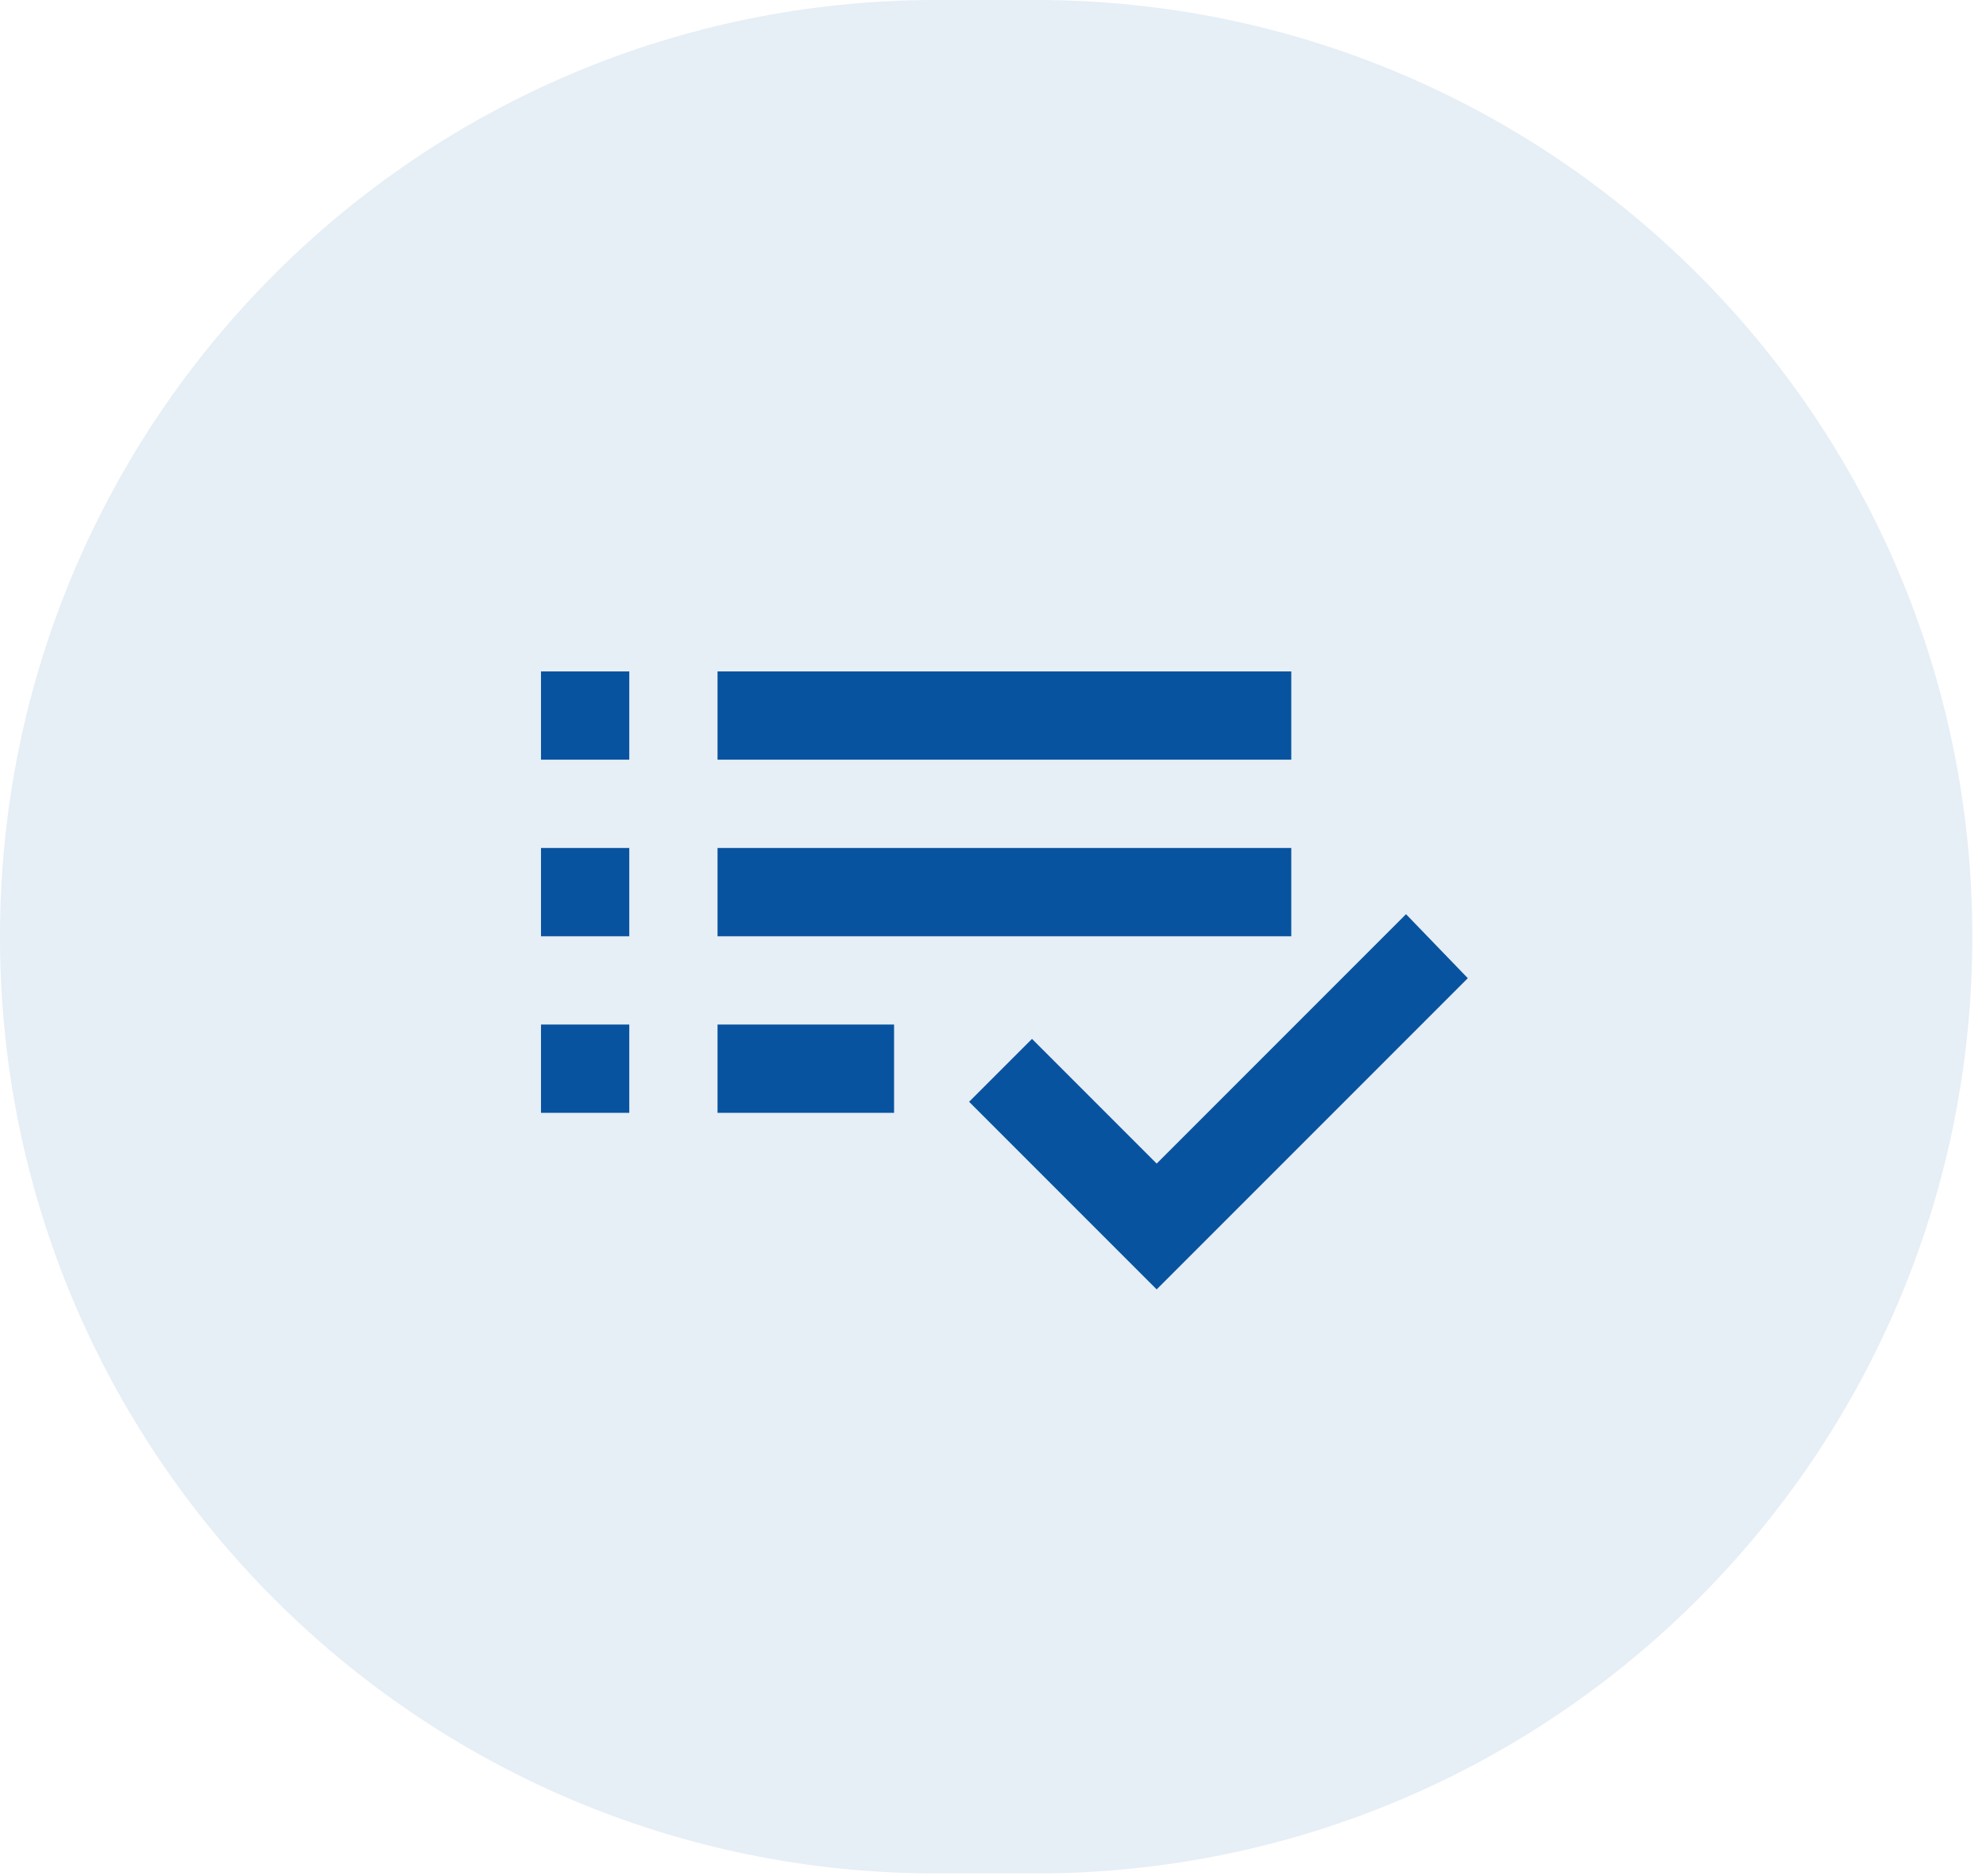
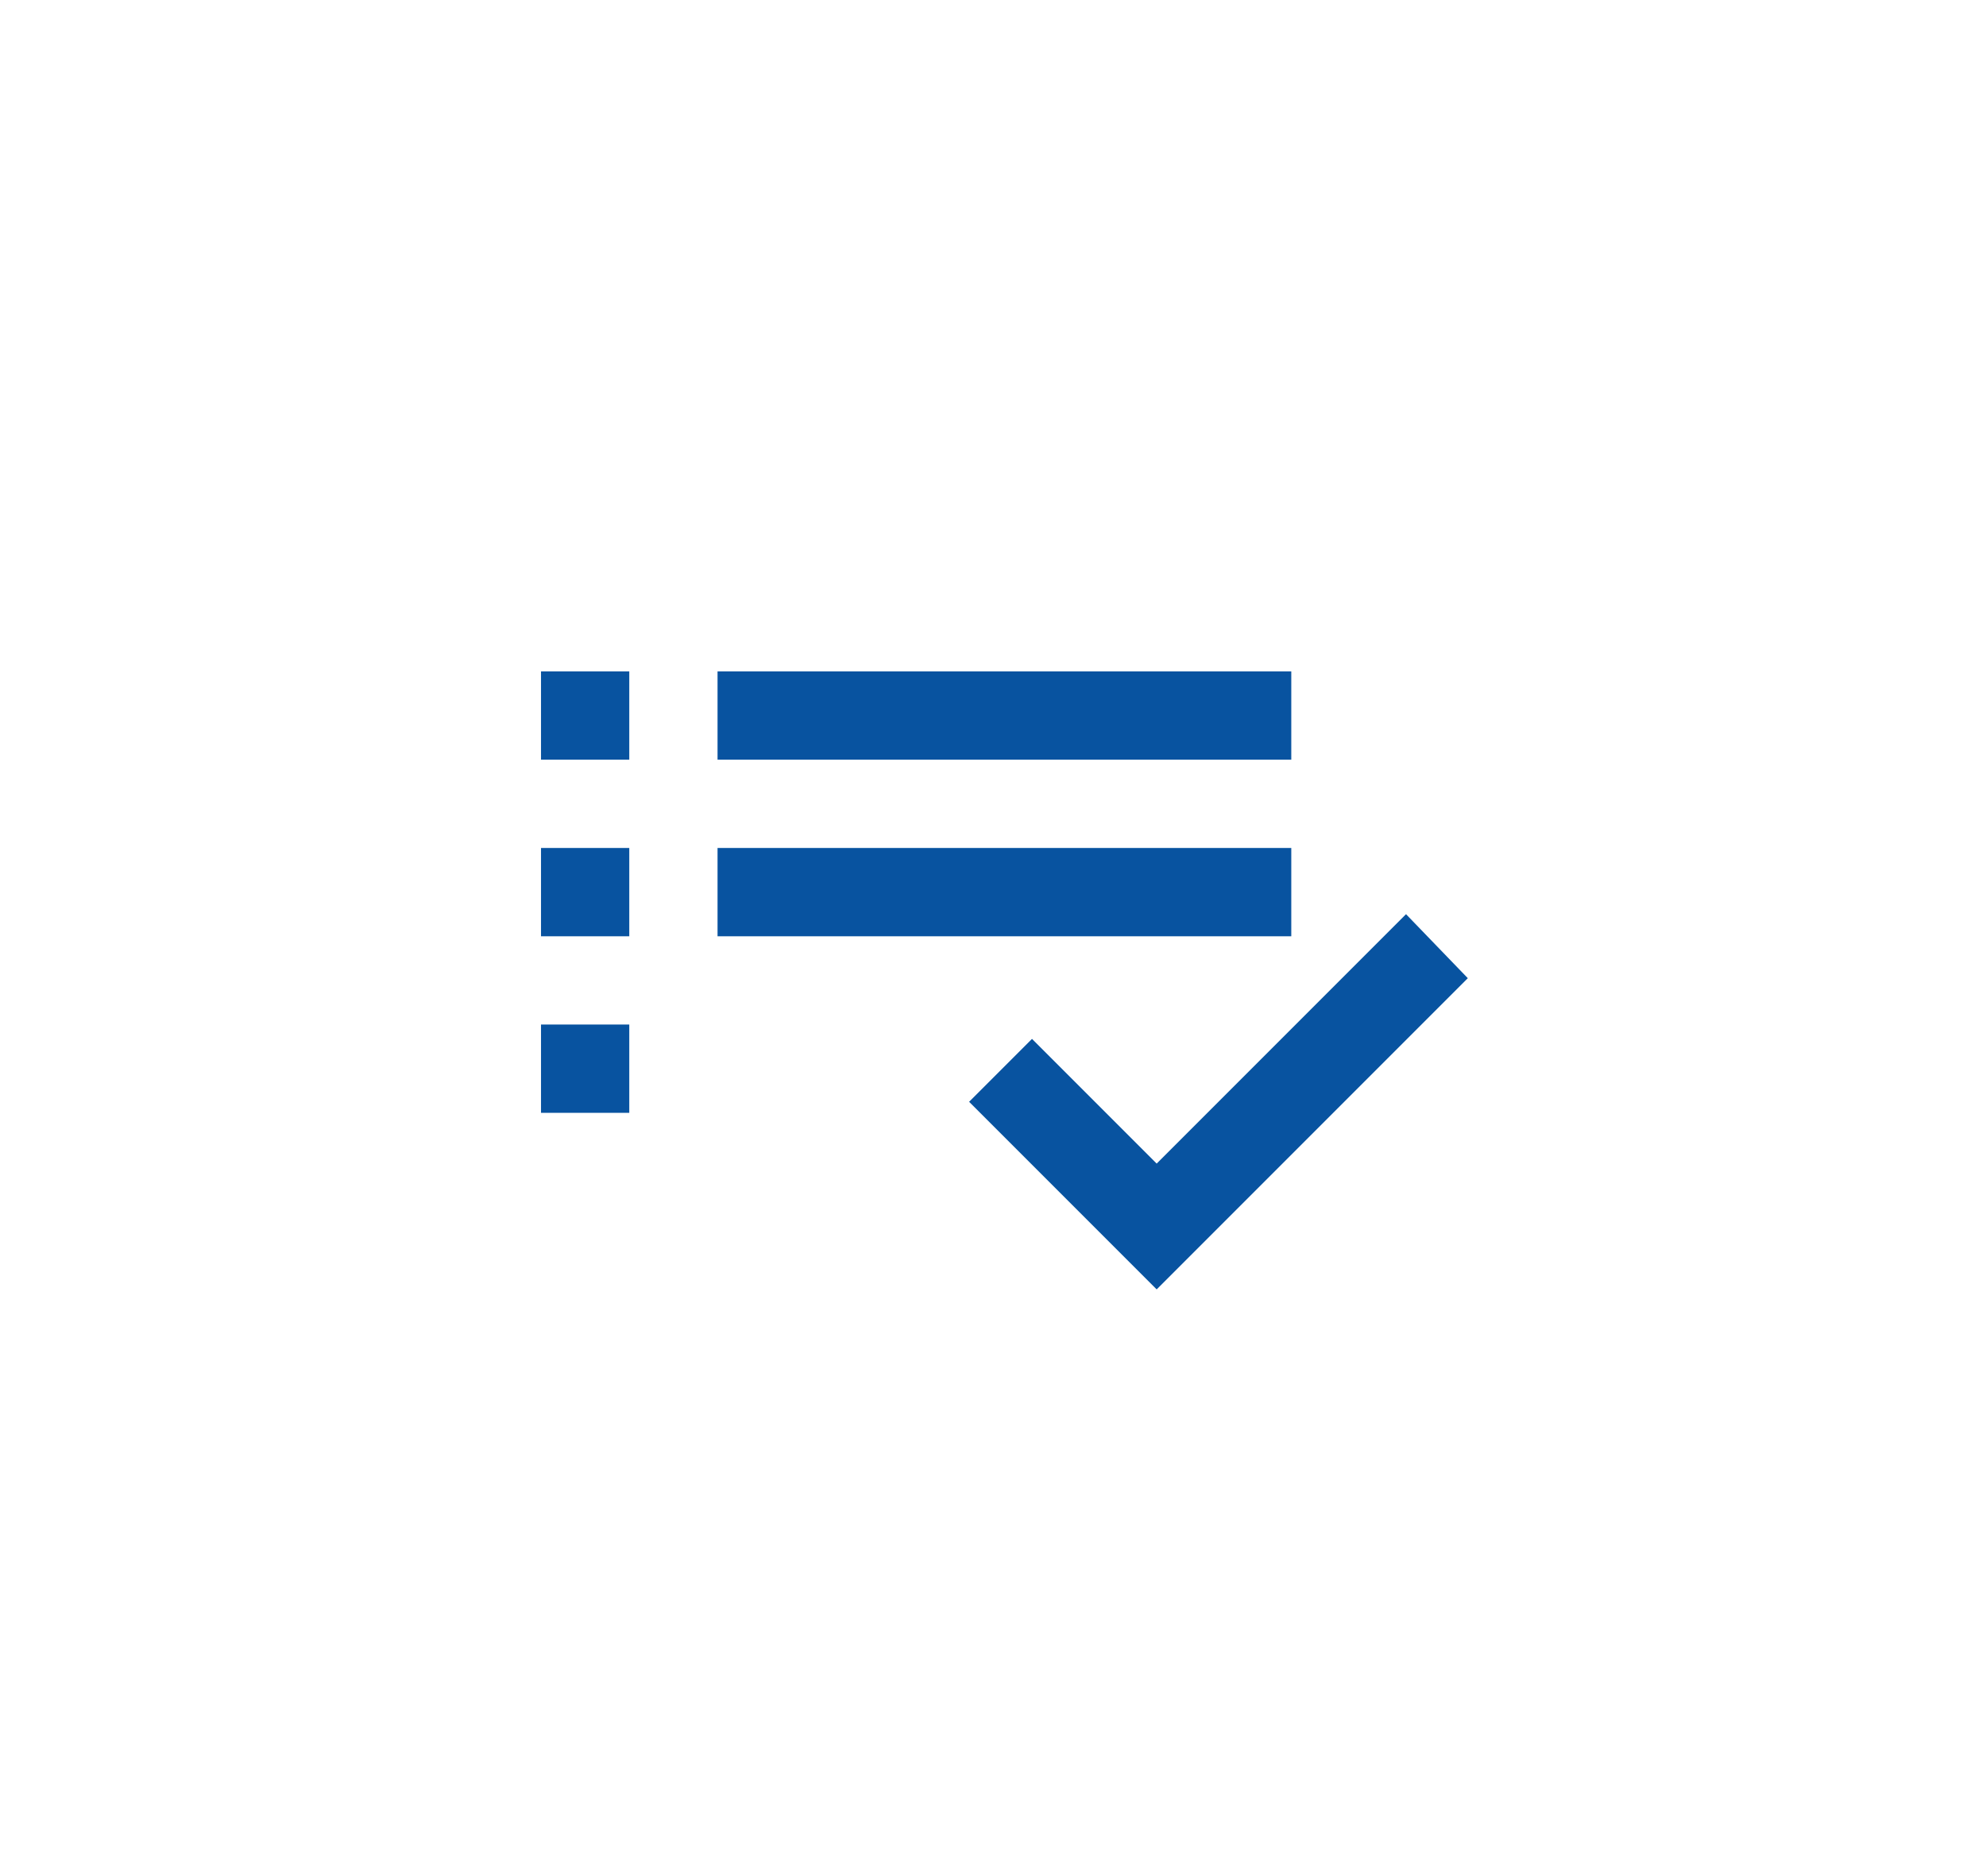
<svg xmlns="http://www.w3.org/2000/svg" width="90" height="85" viewBox="0 0 90 85" fill="none">
-   <path d="M0 42.44C0 19.001 19.001 0 42.44 0H46.941C70.38 0 89.38 19.001 89.38 42.44V42.44C89.38 65.879 70.38 84.879 46.941 84.879H42.44C19.001 84.879 0 65.879 0 42.44V42.44Z" fill="#0853A0" fill-opacity="0.1" />
  <mask id="mask0_232_234" style="mask-type:alpha" maskUnits="userSpaceOnUse" x="20" y="21" width="49" height="49">
    <rect x="20.517" y="21.419" width="48" height="48" fill="#D9D9D9" />
  </mask>
  <g mask="url(#mask0_232_234)">
-     <path d="M24.517 50.419V46.419H28.517V50.419H24.517ZM24.517 42.419V38.419H28.517V42.419H24.517ZM24.517 34.419V30.419H28.517V34.419H24.517ZM32.517 50.419V46.419H40.517V50.419H32.517ZM32.517 42.419V38.419H58.517V42.419H32.517ZM32.517 34.419V30.419H58.517V34.419H32.517ZM52.417 58.419L43.917 49.919L46.767 47.069L52.417 52.719L63.717 41.419L66.517 44.319L52.417 58.419Z" fill="#0853A0" />
+     <path d="M24.517 50.419V46.419H28.517V50.419H24.517ZM24.517 42.419V38.419H28.517V42.419H24.517ZM24.517 34.419V30.419H28.517V34.419H24.517ZM32.517 50.419H40.517V50.419H32.517ZM32.517 42.419V38.419H58.517V42.419H32.517ZM32.517 34.419V30.419H58.517V34.419H32.517ZM52.417 58.419L43.917 49.919L46.767 47.069L52.417 52.719L63.717 41.419L66.517 44.319L52.417 58.419Z" fill="#0853A0" />
  </g>
</svg>